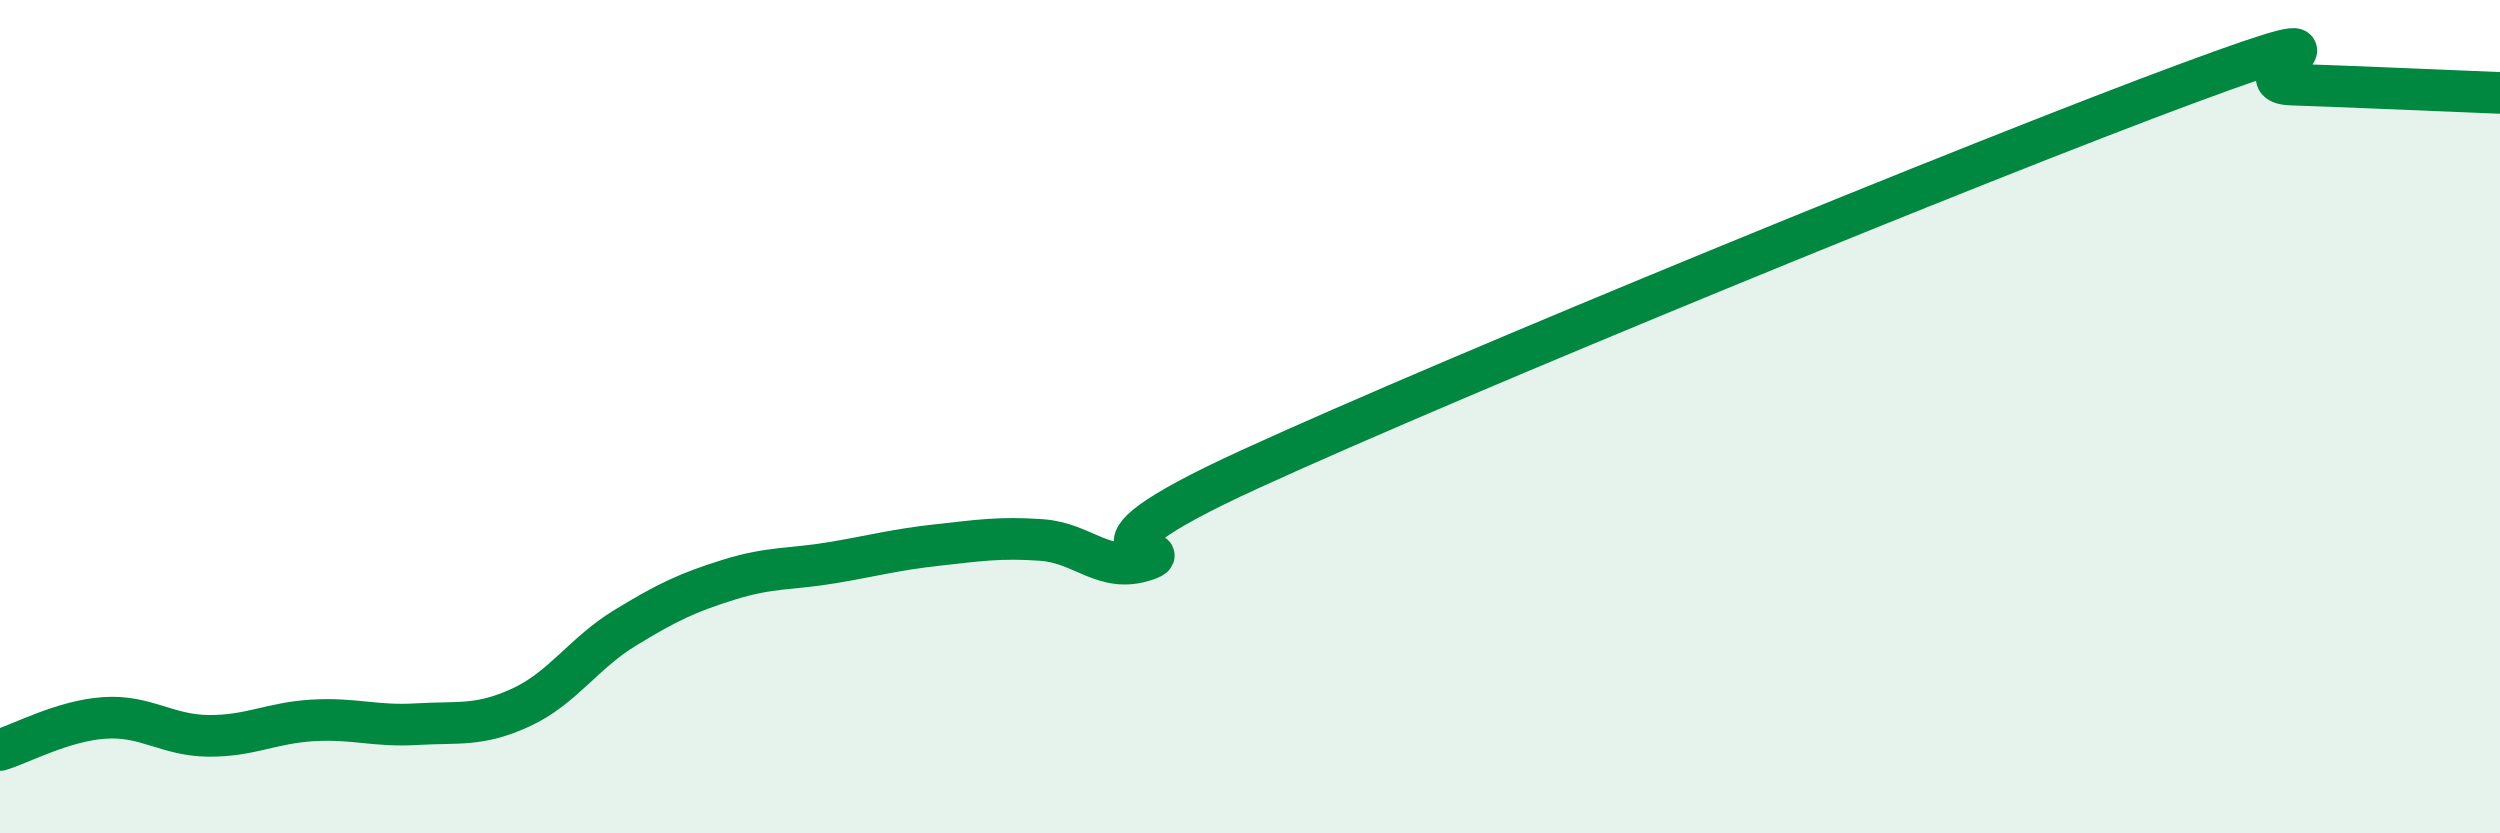
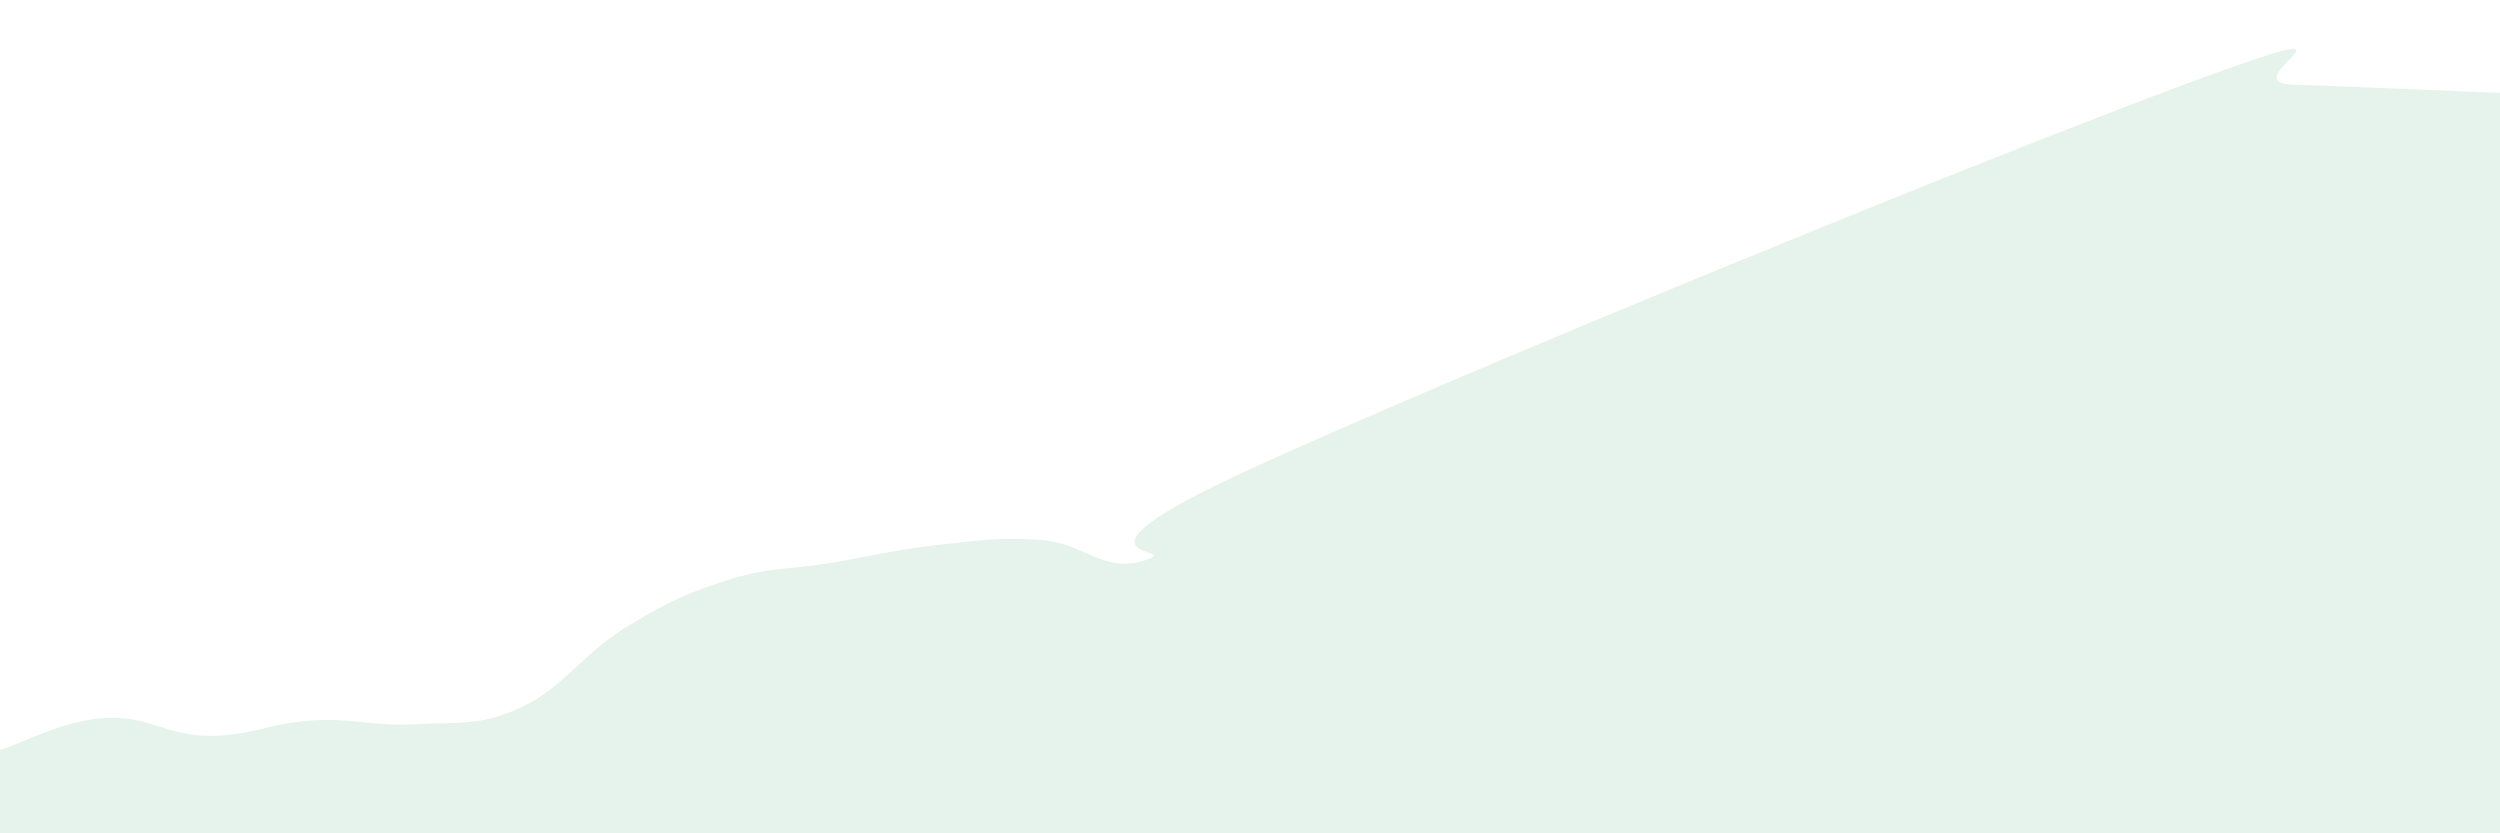
<svg xmlns="http://www.w3.org/2000/svg" width="60" height="20" viewBox="0 0 60 20">
  <path d="M 0,18 C 0.5,17.85 1.5,17.3 2.5,17.23 C 3.5,17.16 4,17.65 5,17.66 C 6,17.67 6.5,17.35 7.5,17.29 C 8.5,17.23 9,17.44 10,17.38 C 11,17.32 11.5,17.44 12.5,16.98 C 13.5,16.52 14,15.68 15,15.07 C 16,14.46 16.5,14.22 17.5,13.91 C 18.5,13.6 19,13.67 20,13.5 C 21,13.33 21.5,13.19 22.5,13.08 C 23.5,12.97 24,12.89 25,12.96 C 26,13.03 26.5,13.78 27.5,13.44 C 28.5,13.1 25,13.55 30,11.26 C 35,8.97 47.5,3.85 52.5,2 C 57.5,0.15 53.5,1.98 55,2.03 C 56.5,2.08 59,2.19 60,2.23L60 20L0 20Z" fill="#008740" opacity="0.1" stroke-linecap="round" stroke-linejoin="round" />
-   <path d="M 0,18 C 0.5,17.85 1.5,17.3 2.5,17.23 C 3.5,17.16 4,17.65 5,17.66 C 6,17.67 6.5,17.35 7.5,17.29 C 8.5,17.23 9,17.44 10,17.38 C 11,17.32 11.5,17.44 12.5,16.98 C 13.5,16.52 14,15.68 15,15.07 C 16,14.46 16.5,14.22 17.5,13.91 C 18.5,13.6 19,13.67 20,13.5 C 21,13.33 21.5,13.19 22.5,13.08 C 23.5,12.97 24,12.89 25,12.96 C 26,13.03 26.5,13.78 27.5,13.44 C 28.5,13.1 25,13.55 30,11.26 C 35,8.97 47.5,3.85 52.5,2 C 57.5,0.15 53.5,1.98 55,2.03 C 56.5,2.08 59,2.19 60,2.23" stroke="#008740" stroke-width="1" fill="none" stroke-linecap="round" stroke-linejoin="round" />
</svg>